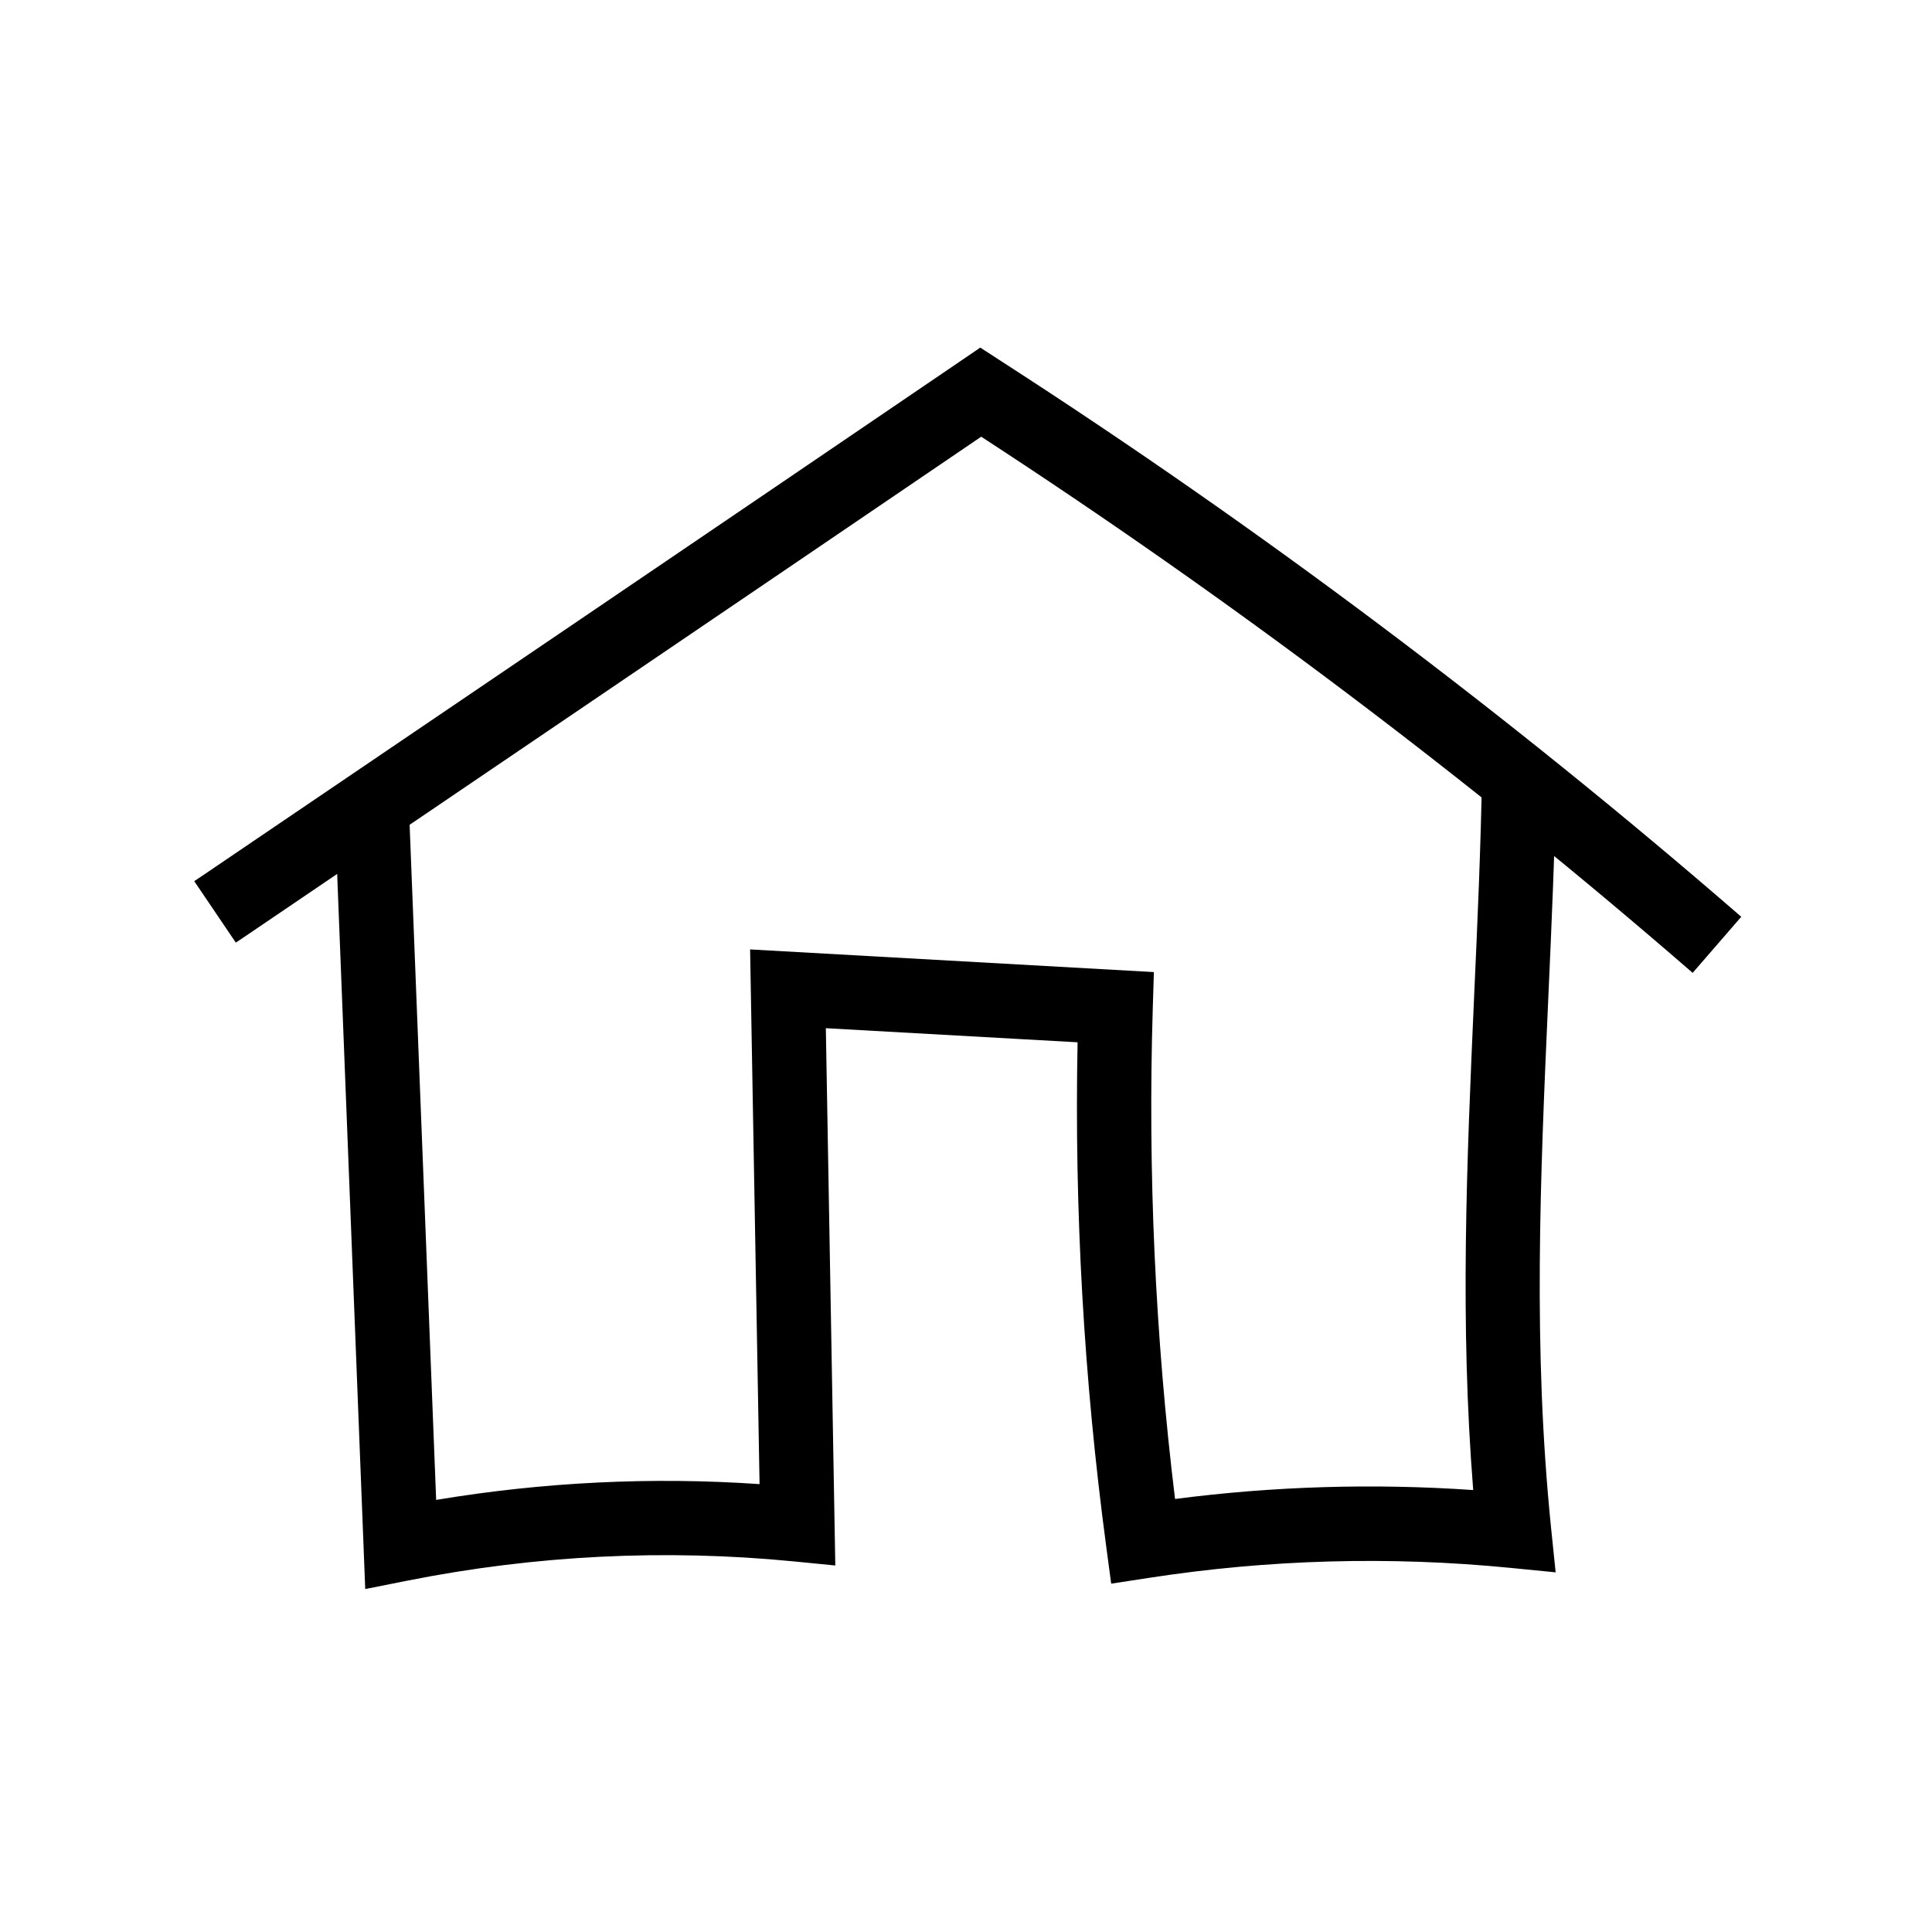
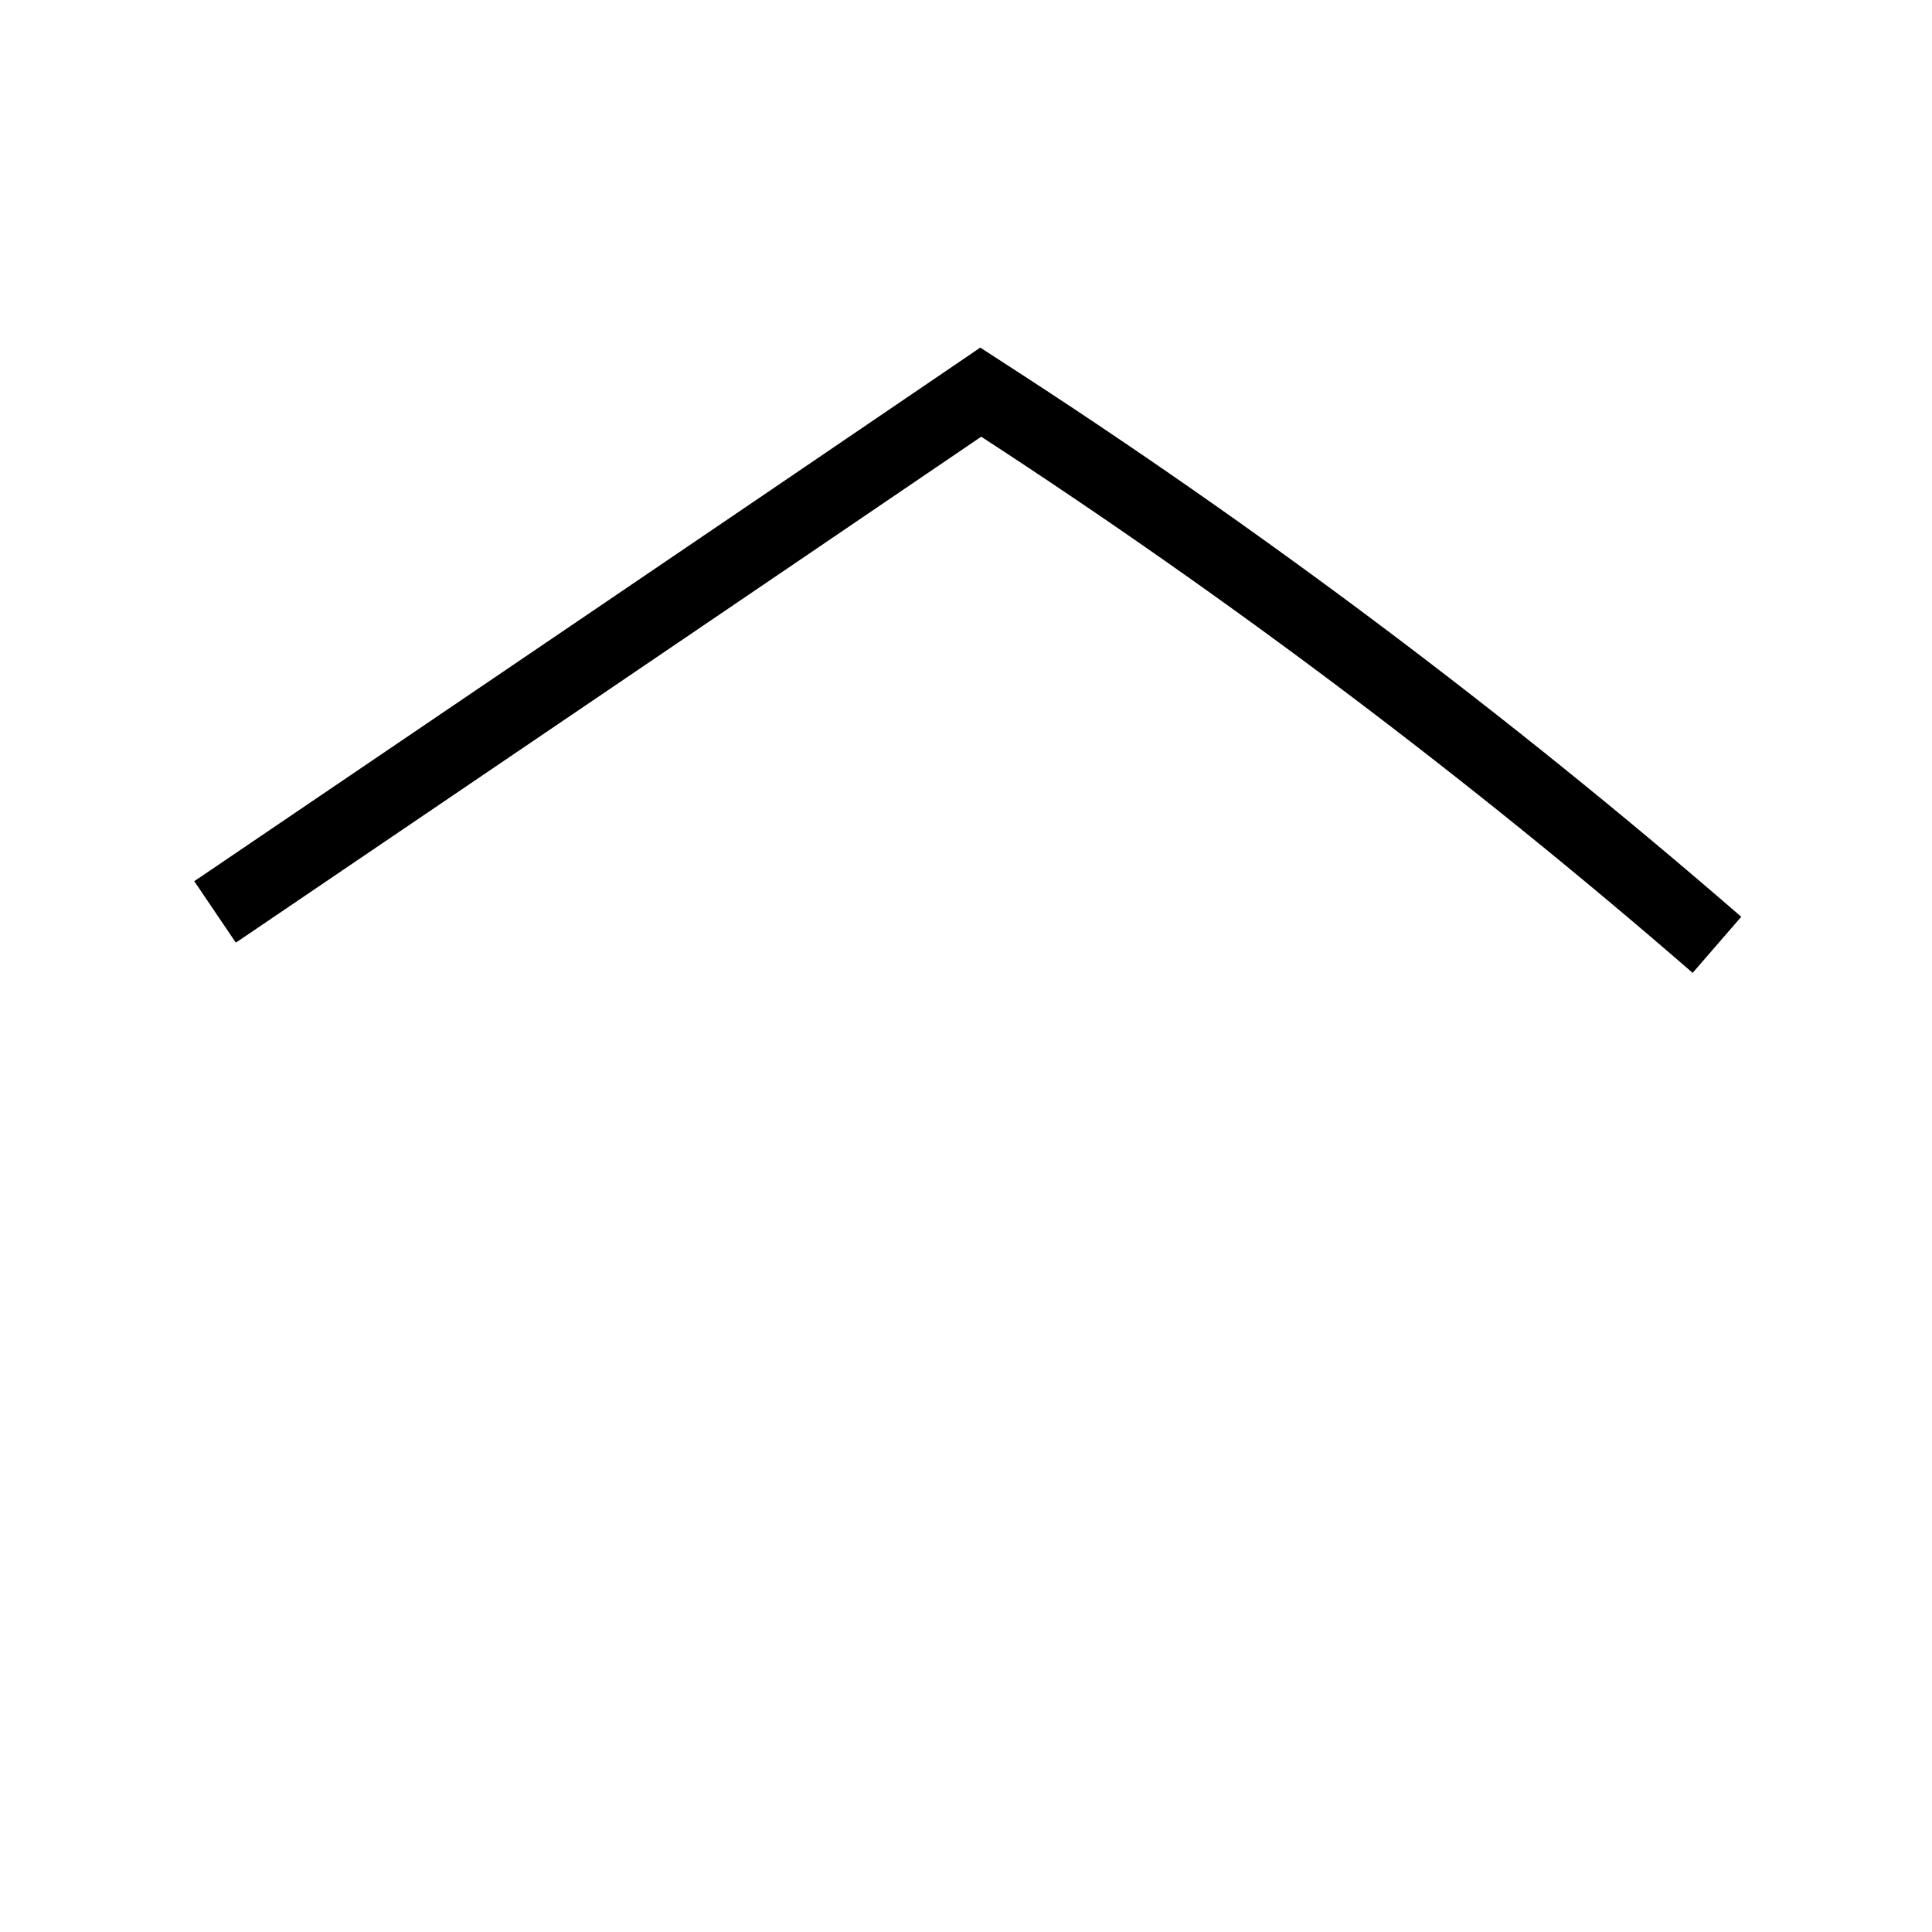
<svg xmlns="http://www.w3.org/2000/svg" fill="#000000" width="800px" height="800px" version="1.1" viewBox="144 144 512 512">
  <g>
    <path d="m592.57 401.82c-59.285-51.465-122.7-99.238-188.54-142.09-64.008 43.543-130.92 88.906-195.62 132.79l-1.918 1.277-11.02-16.285 1.918-1.277c66.52-45.121 135.35-91.762 200.98-136.43l5.41-3.691 5.461 3.543c68.586 44.23 134.56 93.824 196.21 147.3z" />
-     <path d="m240.79 565.11-8.316-211.91 19.68-0.789 7.43 189.08c28.34-4.723 57.07-6.148 85.707-4.184l-2.508-141.7 107.01 6.004-0.297 9.594c-1.328 43.297 0.641 86.984 5.902 130.04 26.176-3.394 52.645-4.184 79.016-2.363-3.543-44.527-1.723-86.594 0.246-130.92 0.887-19.434 1.77-39.508 2.117-59.68l19.68 0.395c-0.395 20.469-1.277 40.641-2.164 60.223-2.117 47.477-4.082 92.301 0.738 139.83l1.23 11.957-11.957-1.18c-31.93-3.148-64.156-2.262-95.891 2.656l-9.938 1.523-1.328-9.938c-5.902-44.133-8.461-89.004-7.578-133.53l-66.715-3.738 2.508 142.39-10.973-1.082c-34.145-3.344-68.586-1.625-102.24 5.066z" />
  </g>
</svg>